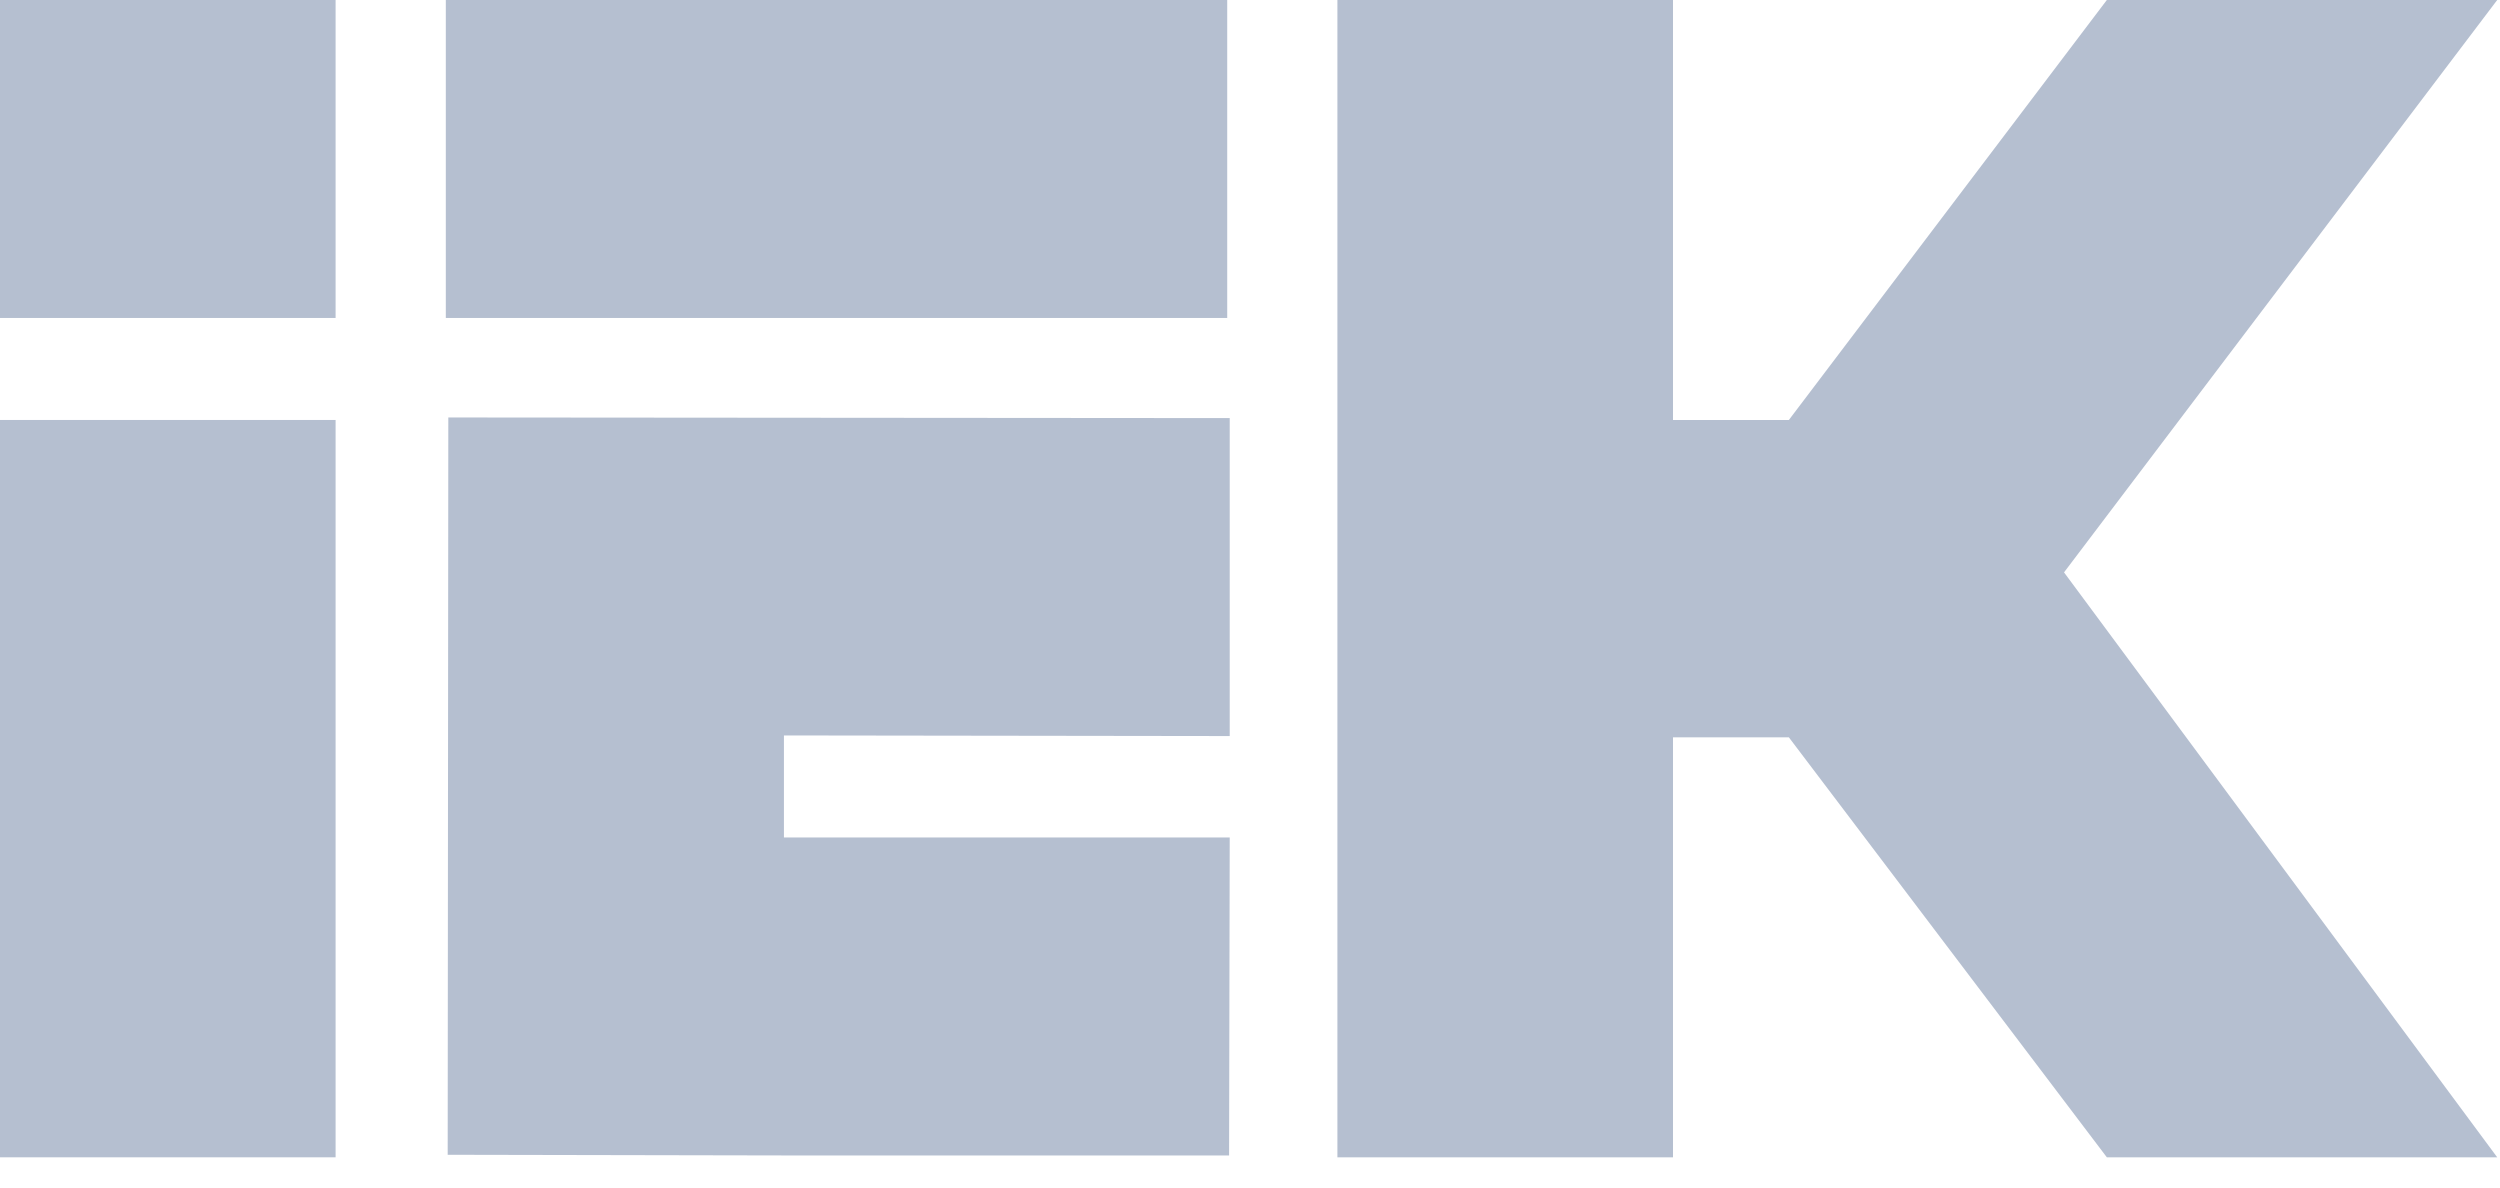
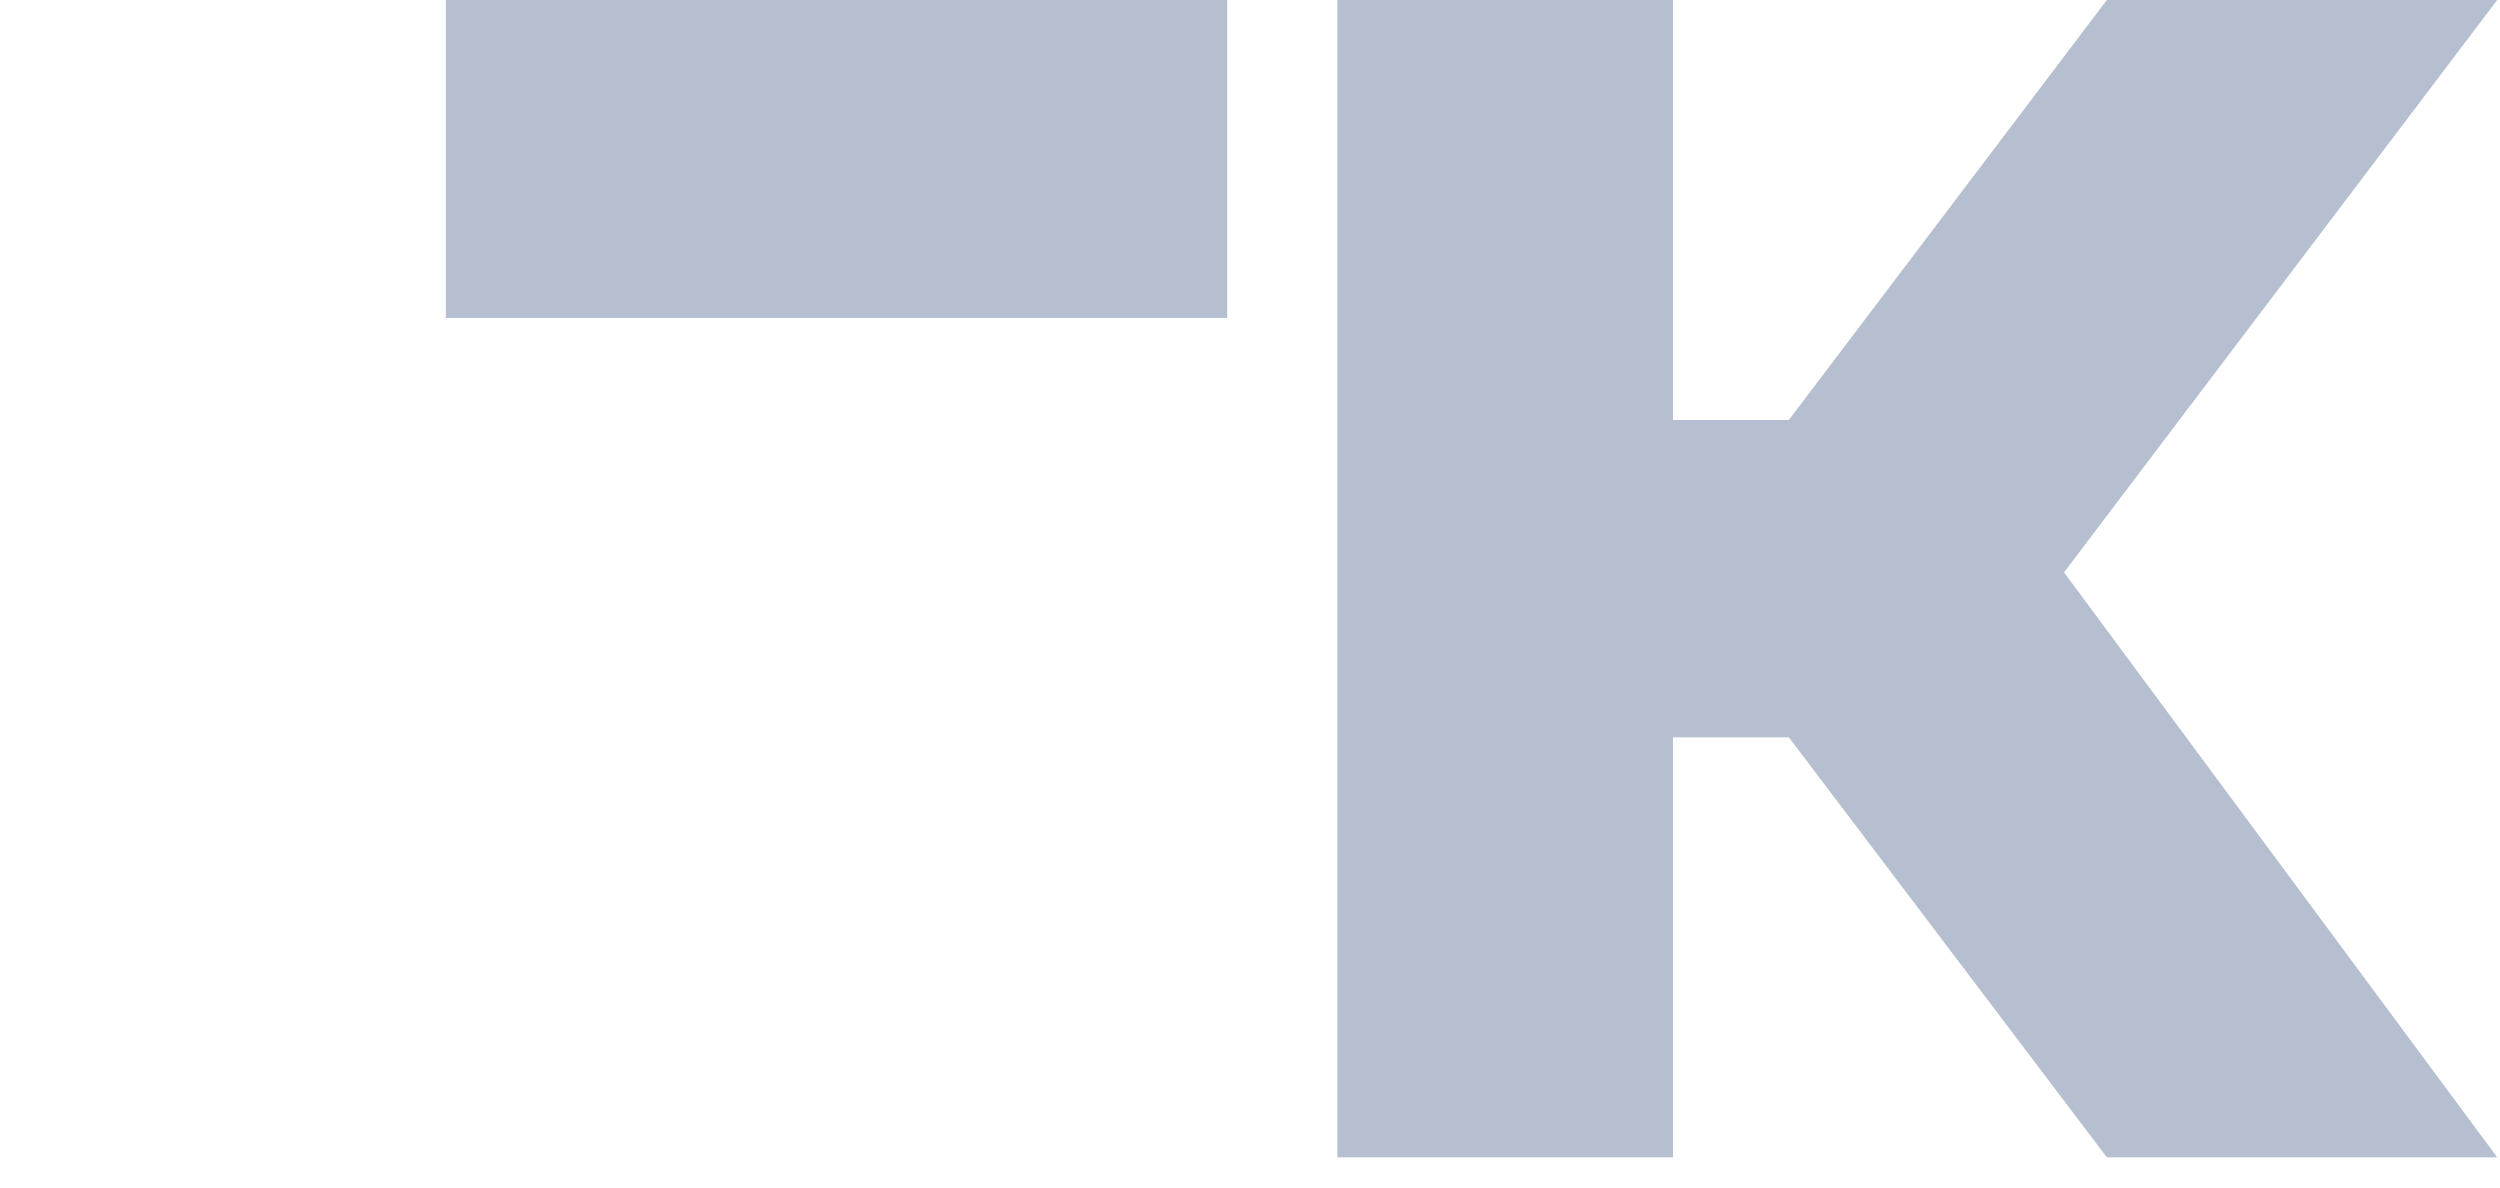
<svg xmlns="http://www.w3.org/2000/svg" width="80" height="38" viewBox="0 0 80 38" fill="none">
-   <path fill-rule="evenodd" clip-rule="evenodd" d="M0 10.175H10.739V0H0V10.175Z" fill="#B5BFD0" />
-   <path fill-rule="evenodd" clip-rule="evenodd" d="M0 37.034H10.739V13.439H0V37.034Z" fill="#B5BFD0" />
+   <path fill-rule="evenodd" clip-rule="evenodd" d="M0 37.034V13.439H0V37.034Z" fill="#B5BFD0" />
  <path fill-rule="evenodd" clip-rule="evenodd" d="M14.266 10.175H39.271V0H14.266V10.175Z" fill="#B5BFD0" />
-   <path fill-rule="evenodd" clip-rule="evenodd" d="M14.326 36.953L25.066 36.974H39.331L39.351 26.798H25.086V23.534L39.351 23.554V13.379L14.346 13.359L14.326 36.953Z" fill="#B5BFD0" />
  <path fill-rule="evenodd" clip-rule="evenodd" d="M79.911 37.034L66.049 18.316L79.911 0H75.62H71.711H67.419L57.244 13.439H53.536V0H42.797V37.034H53.536V23.595H57.244L67.419 37.034H79.911Z" fill="#B5BFD0" />
</svg>